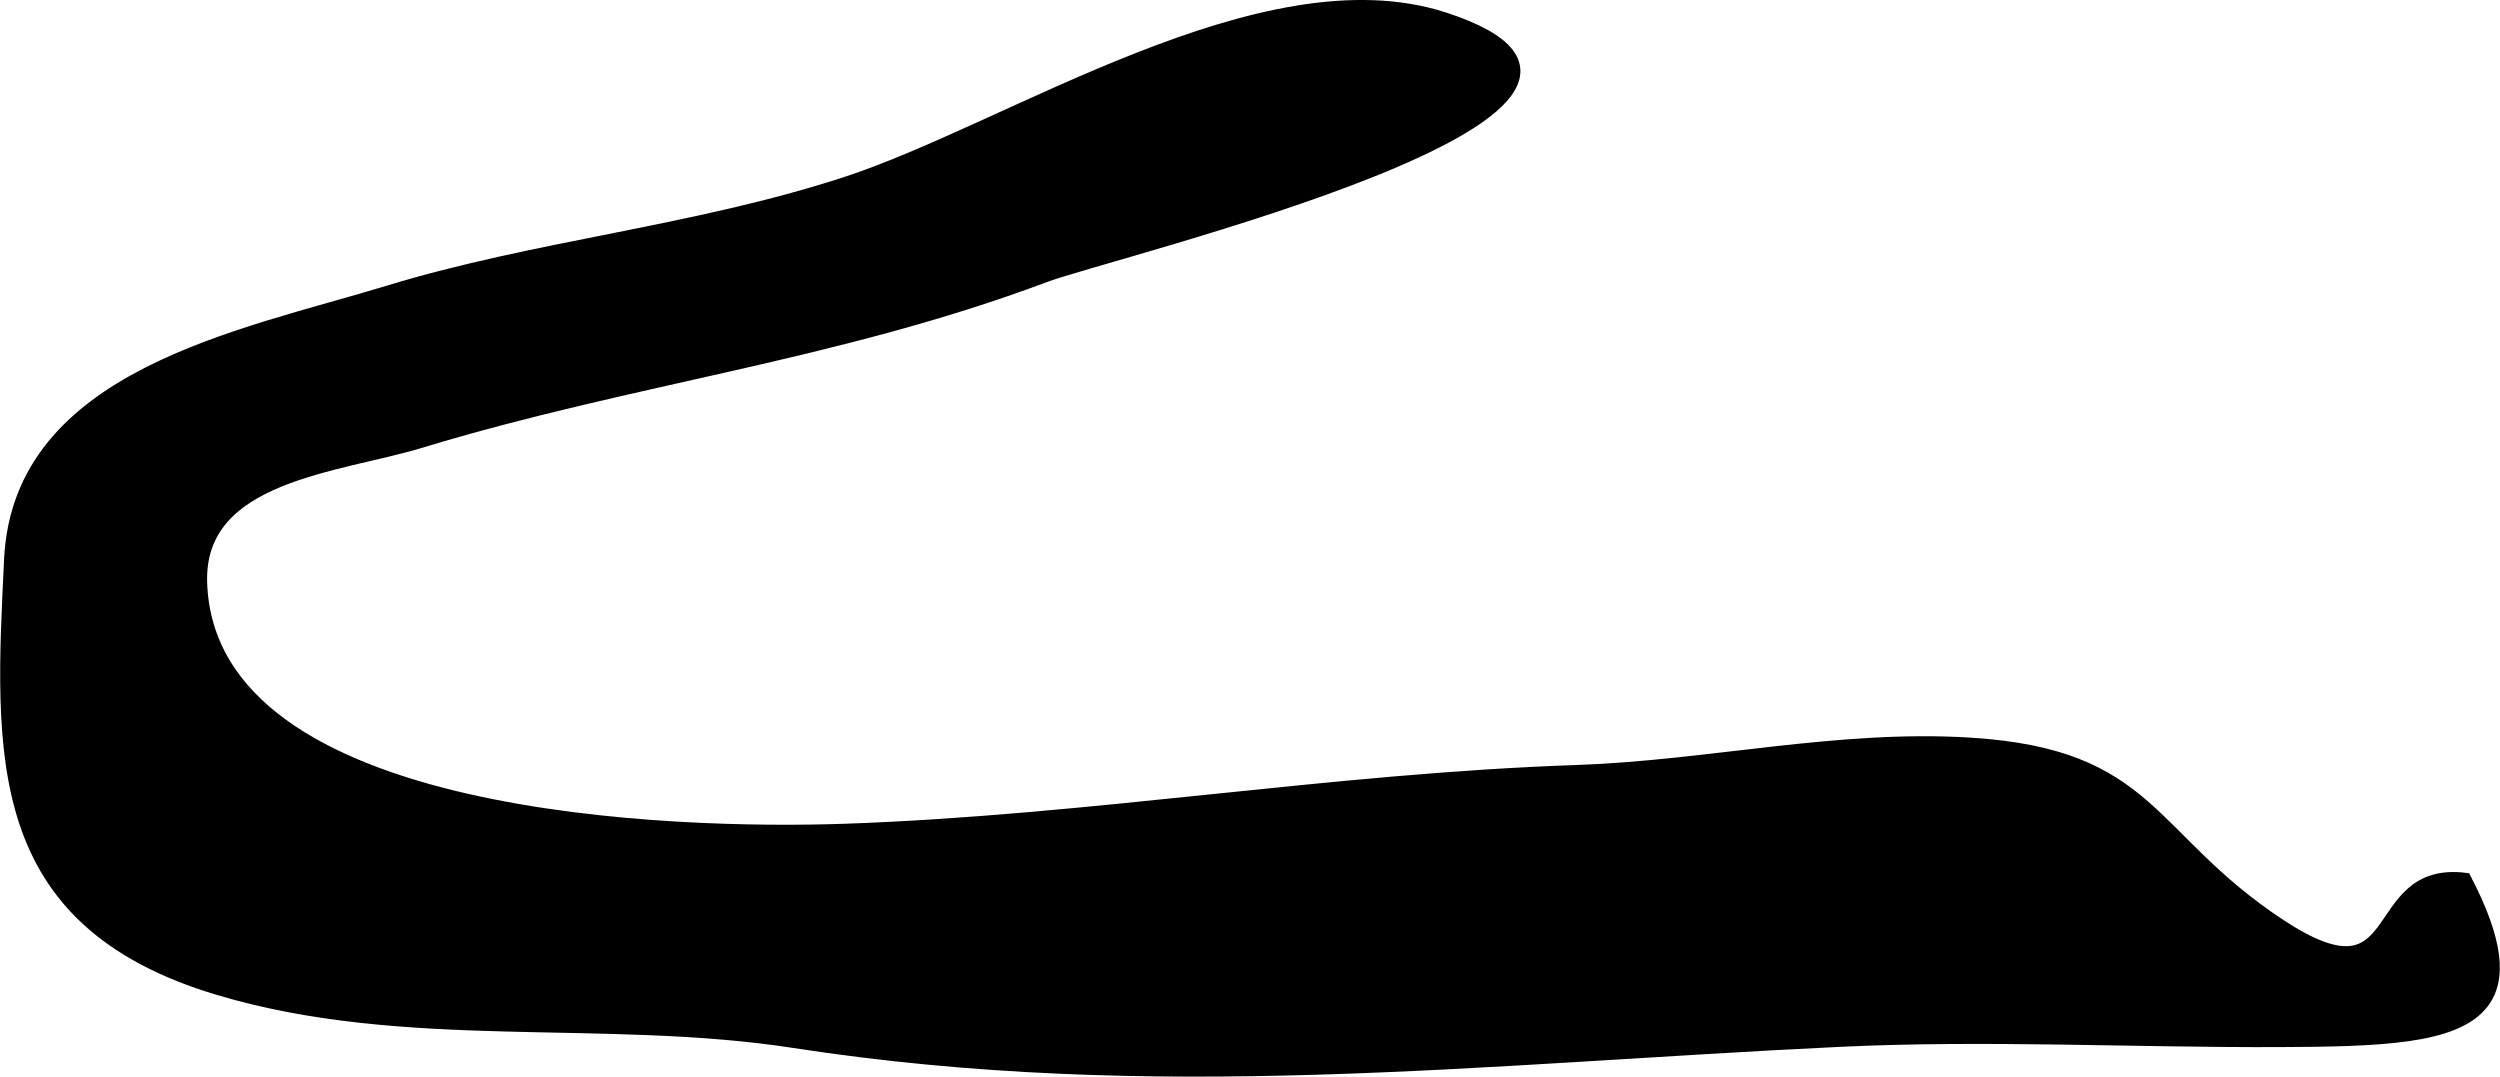
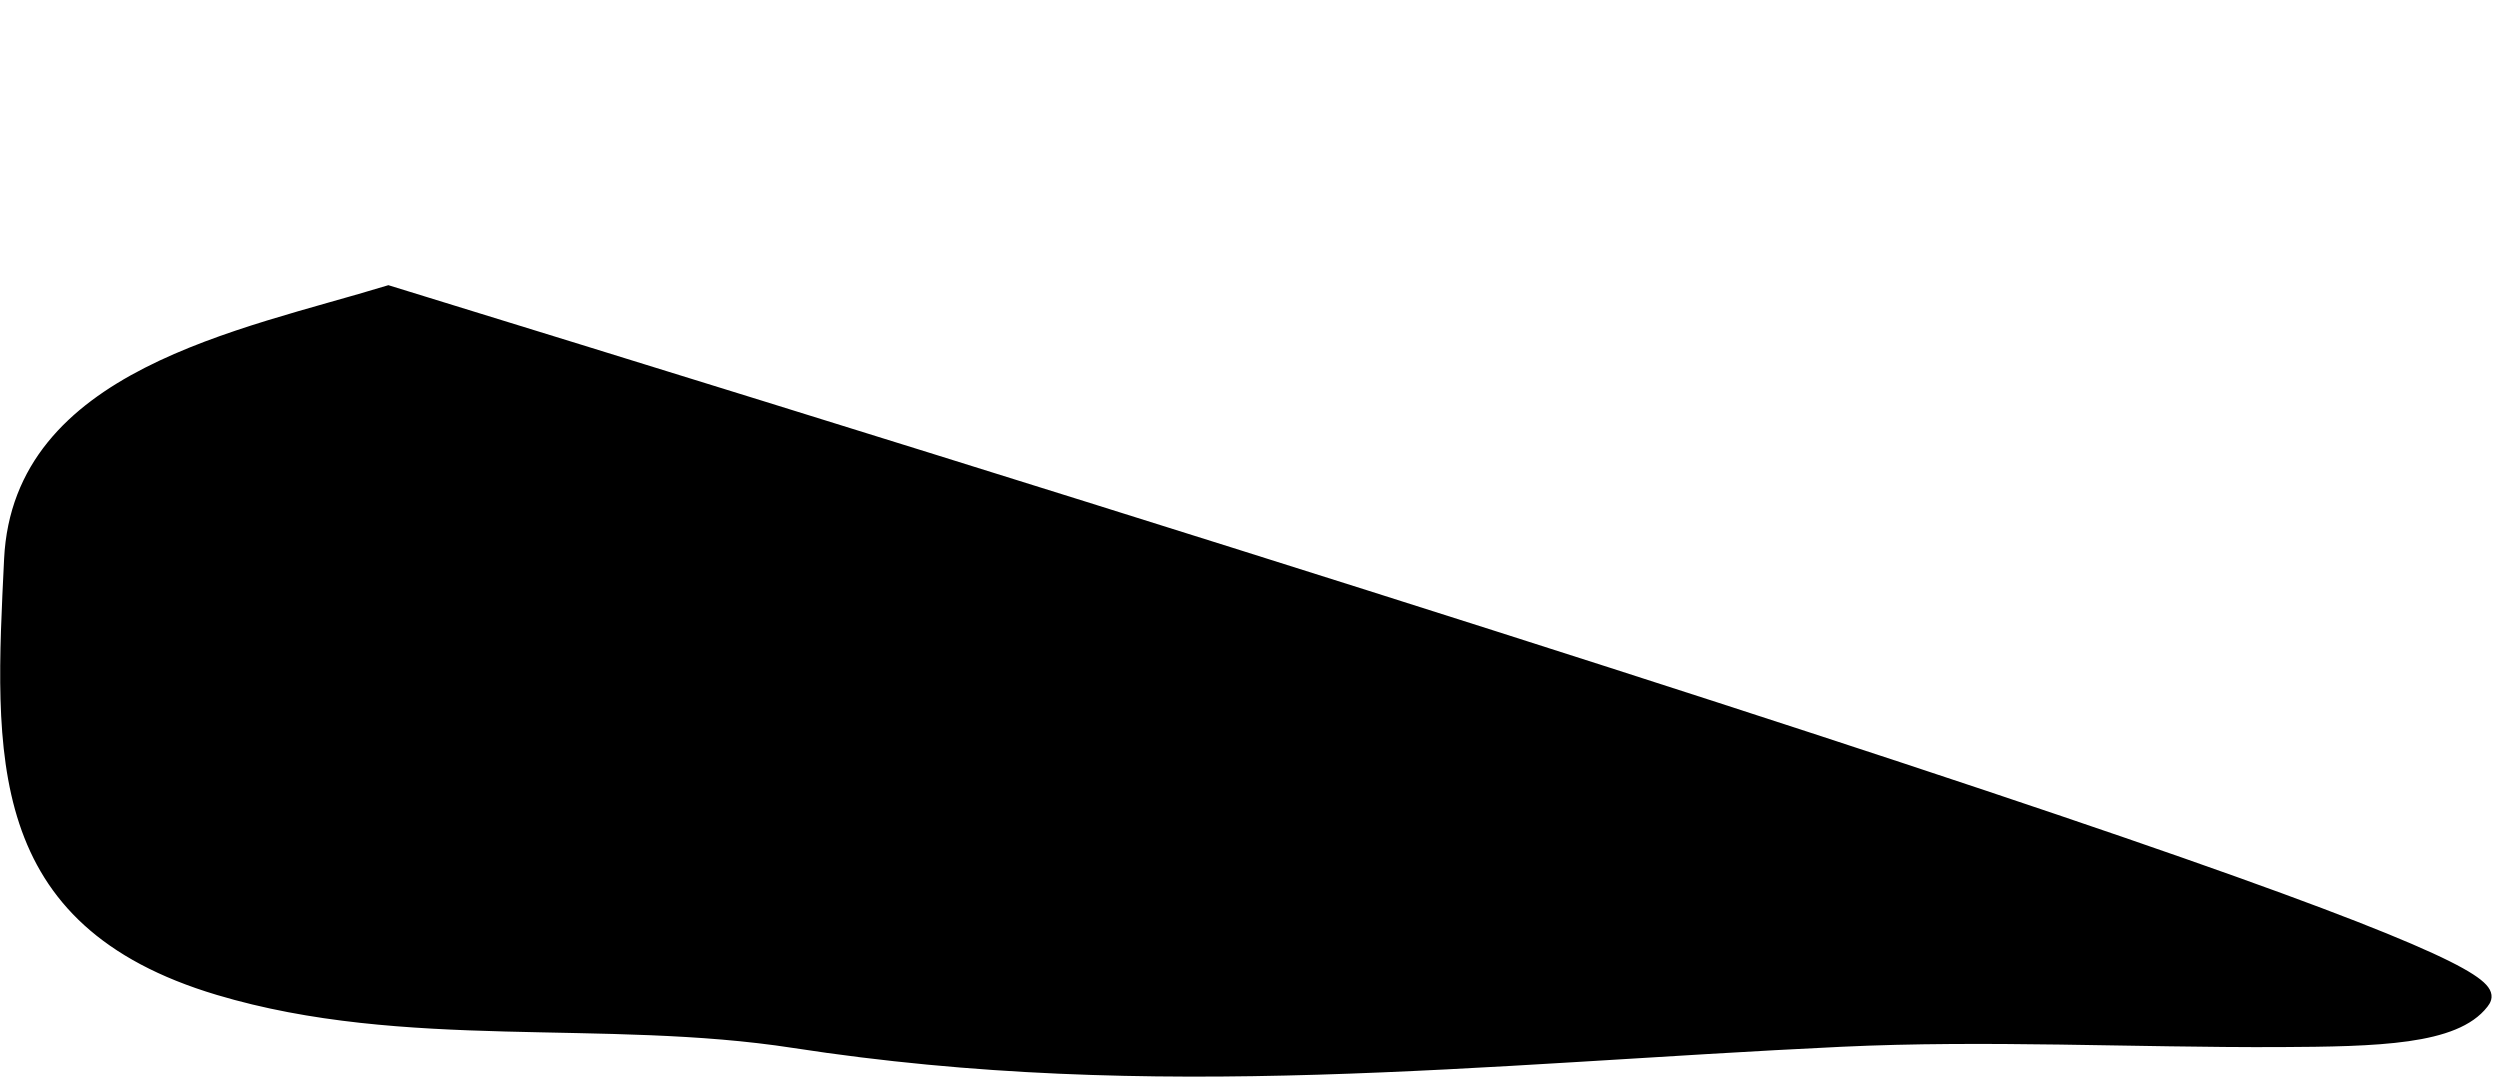
<svg xmlns="http://www.w3.org/2000/svg" version="1.1" width="11.313mm" height="4.872mm" viewBox="0 0 32.067 13.812">
  <defs>
    <style type="text/css">
      .a {
        stroke: #000;
        stroke-miterlimit: 10;
        stroke-width: 0.15px;
        fill-rule: evenodd;
      }
    </style>
  </defs>
-   <path class="a" d="M31.849,12.869c-.355.459-1.344.483-2.619.489-1.865.007-3.751-.092-5.612-.004-4.632.22-8.804.73-13.434.016-2.439-.377-4.986.038-7.383-.678C-.135,11.815.004,9.683.125,7.173.24,4.812,3.101,4.31,4.98,3.737c1.897-.579,3.916-.759,5.859-1.391,2.11-.685,5.36-2.873,7.69-2.113,3.49,1.139-4.251,2.986-5.129,3.316-2.673,1.002-5.324,1.307-7.991,2.119-1.078.329-2.873.423-2.829,1.807.102,3.109,6.164,3.239,8.248,3.168,3.145-.108,6.253-.647,9.398-.754,1.685-.058,3.359-.458,5.052-.351,2.333.147,2.267,1.199,3.961,2.32,1.676,1.109,1.088-.747,2.386-.586C32.043,12.073,32.084,12.565,31.849,12.869Z" />
+   <path class="a" d="M31.849,12.869c-.355.459-1.344.483-2.619.489-1.865.007-3.751-.092-5.612-.004-4.632.22-8.804.73-13.434.016-2.439-.377-4.986.038-7.383-.678C-.135,11.815.004,9.683.125,7.173.24,4.812,3.101,4.31,4.98,3.737C32.043,12.073,32.084,12.565,31.849,12.869Z" />
</svg>